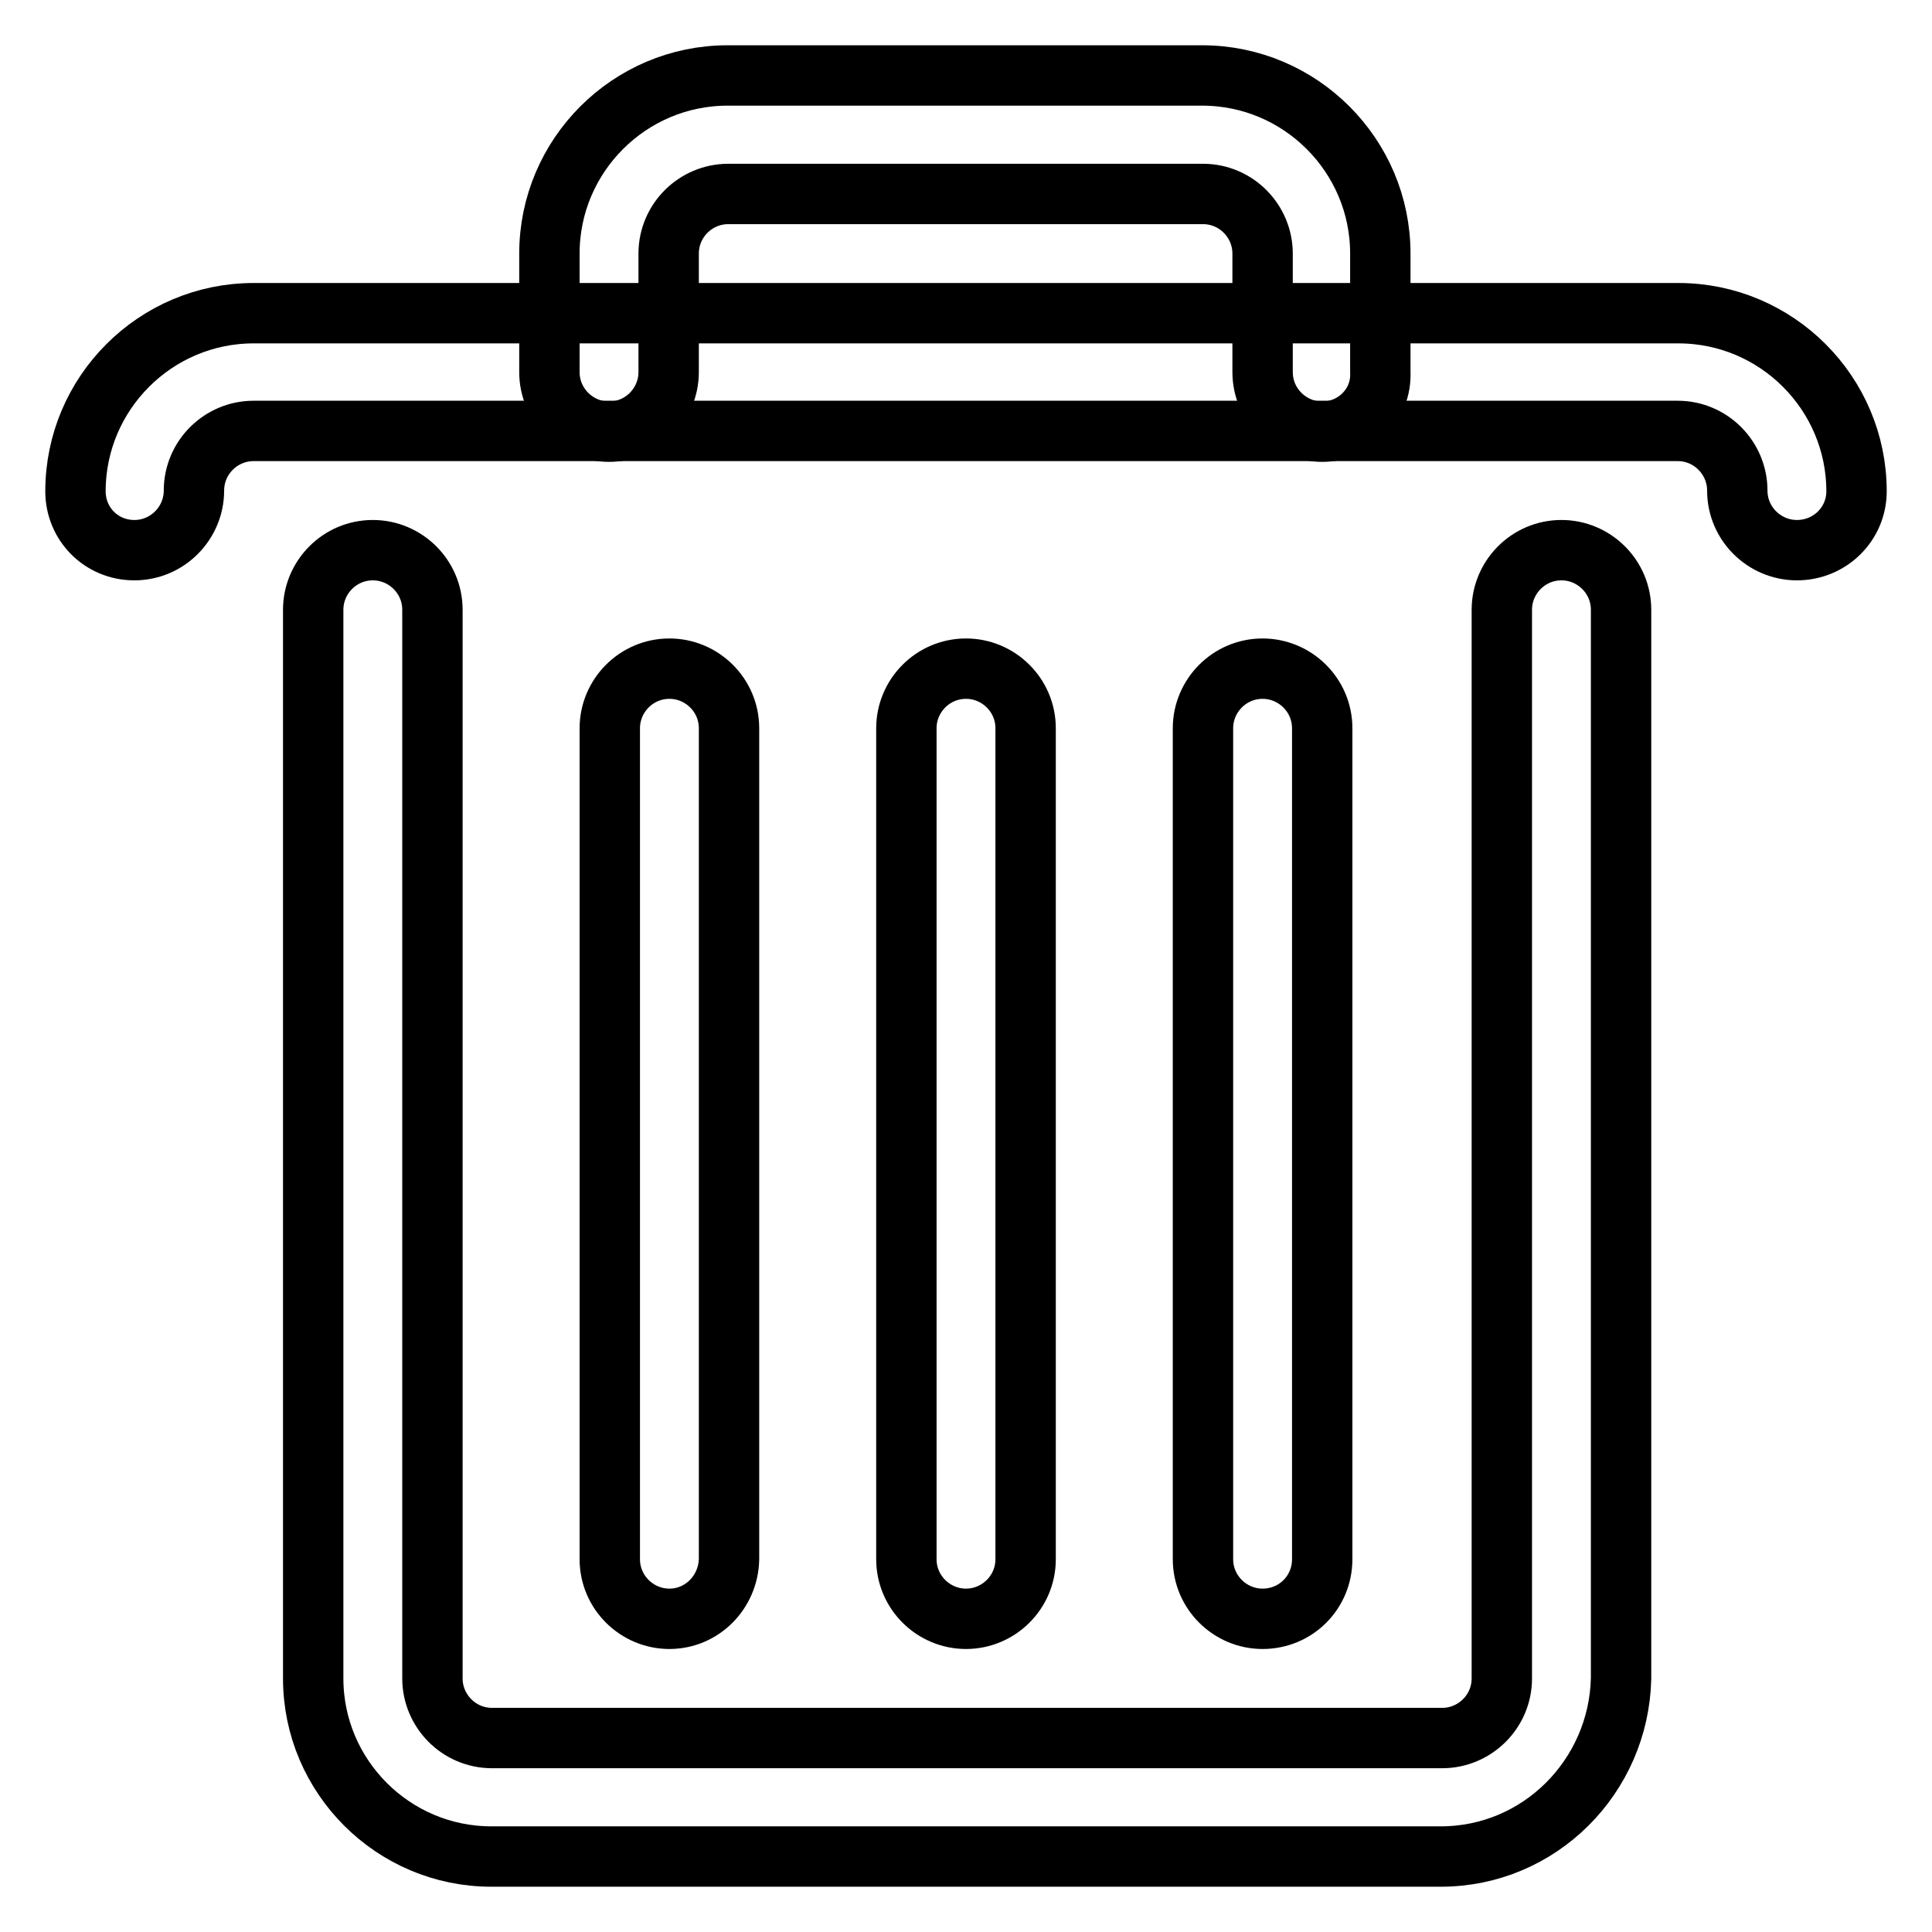
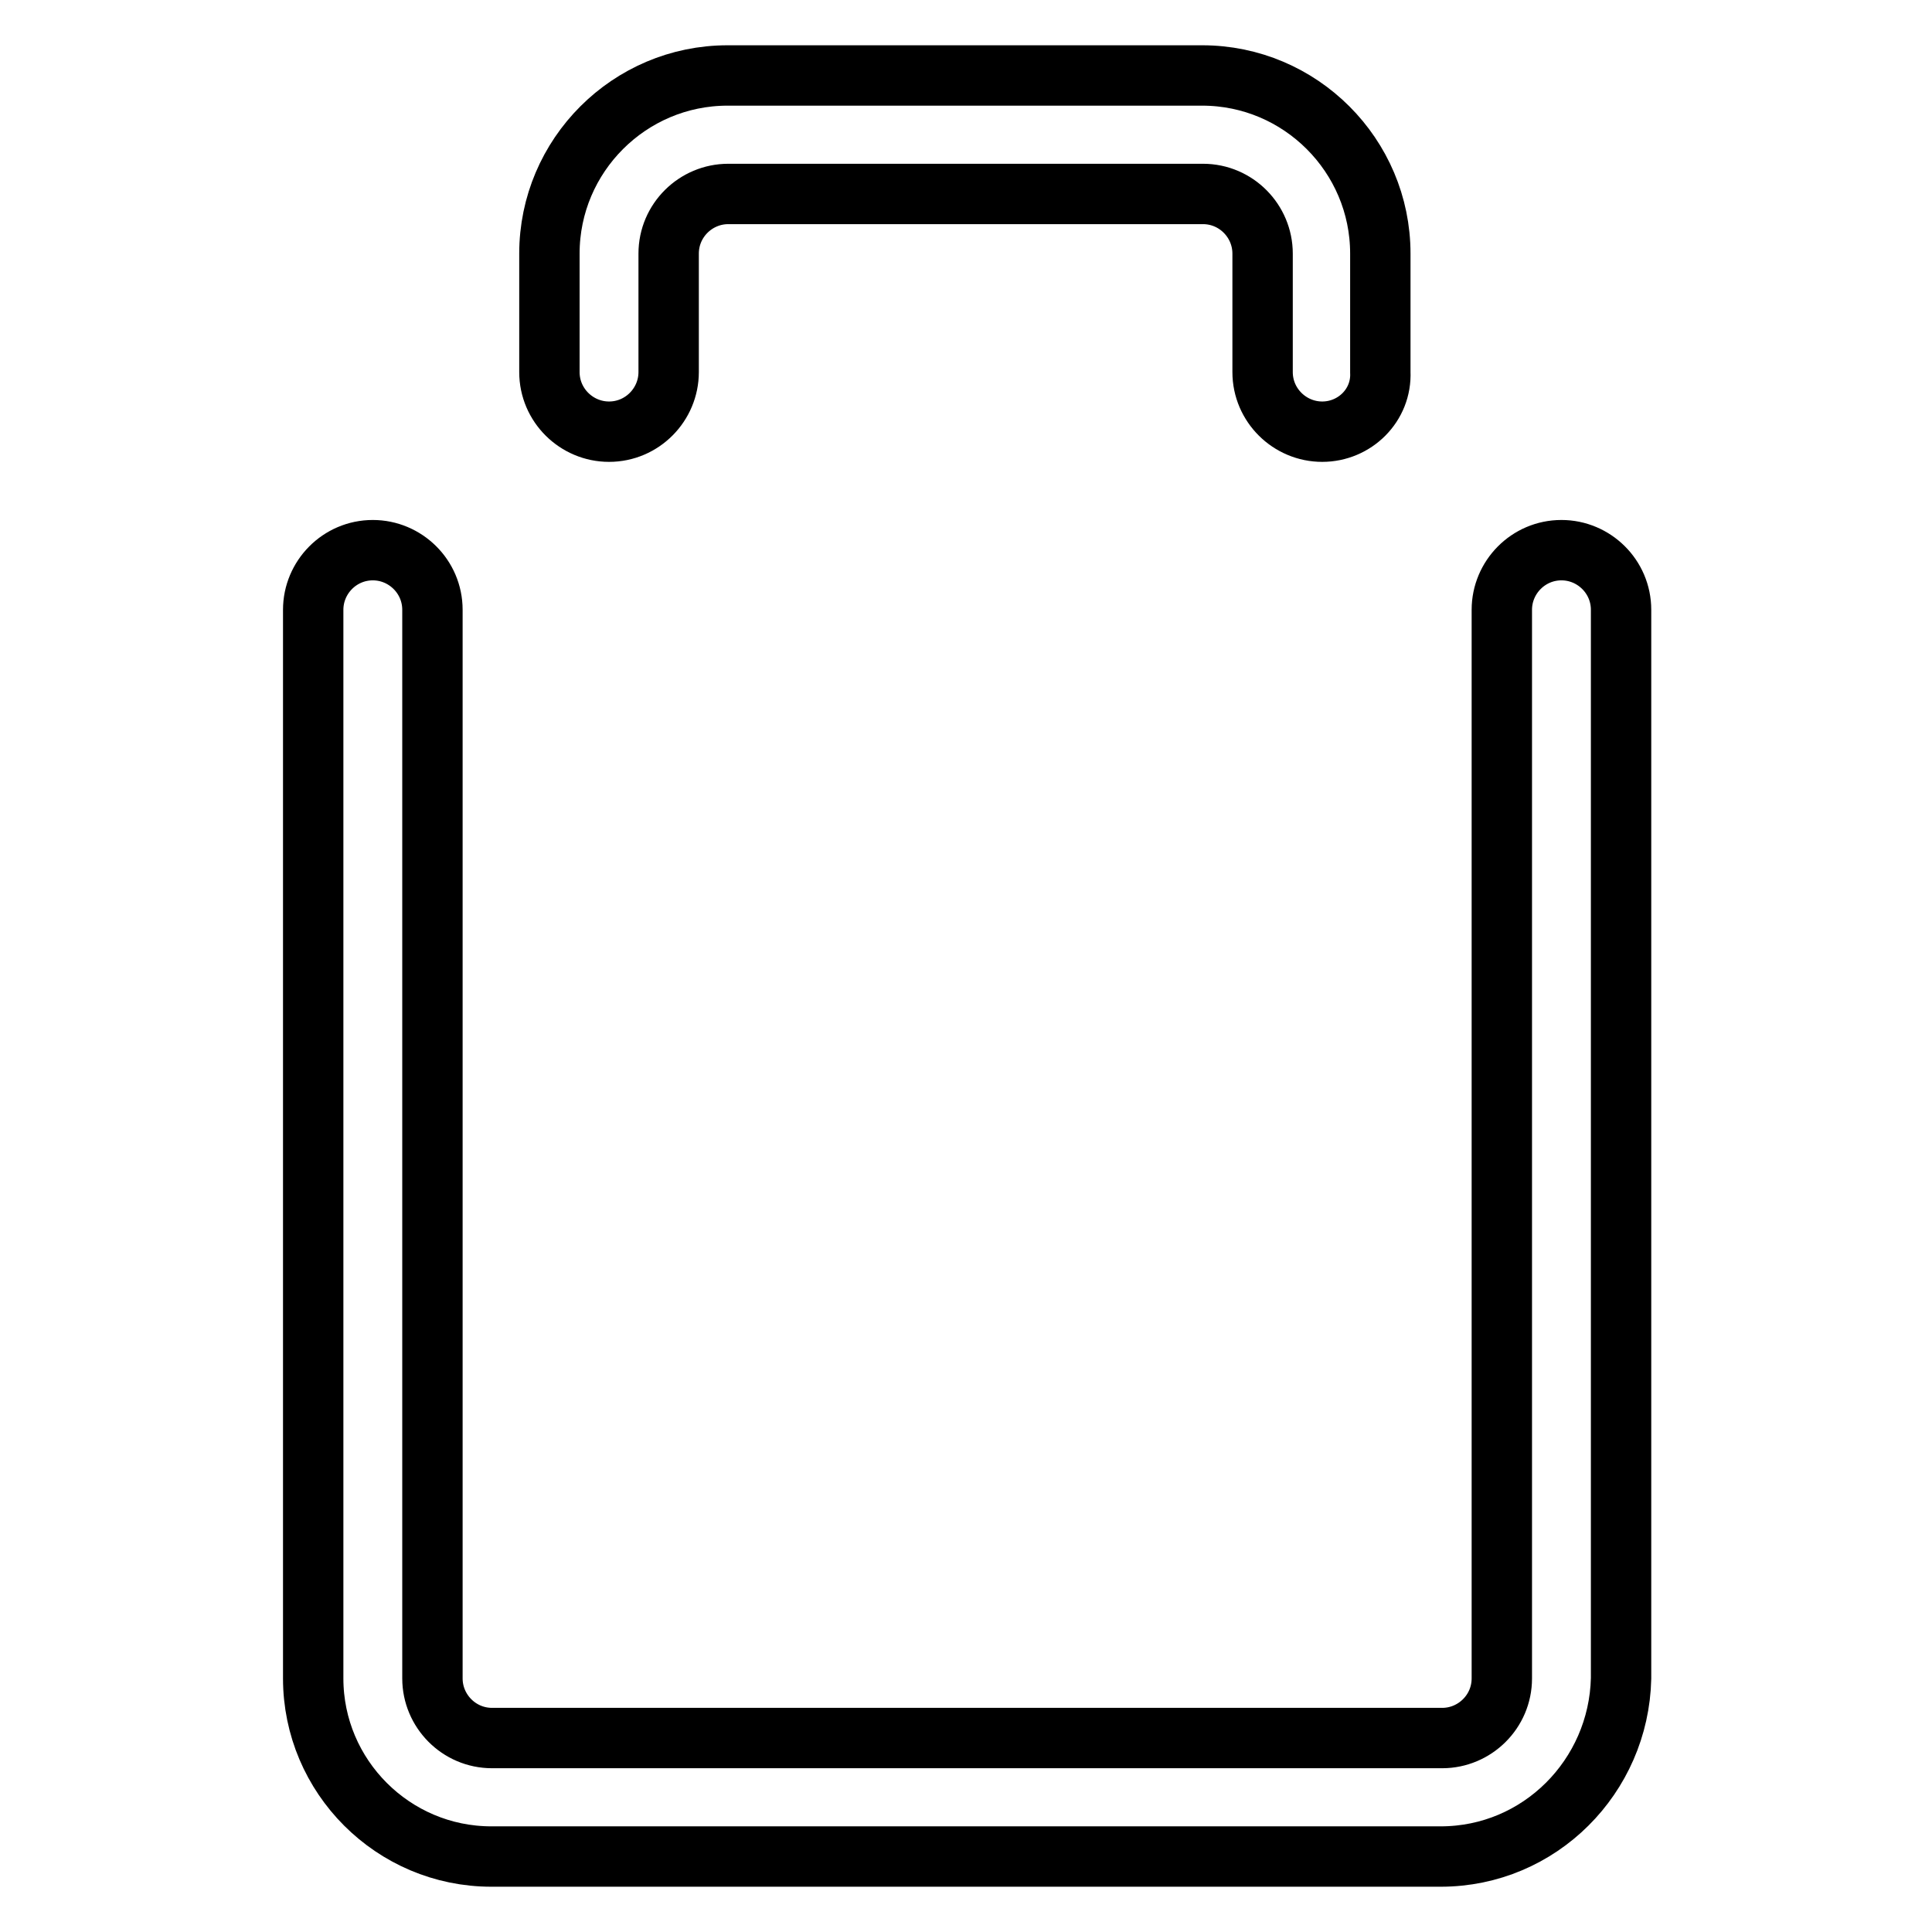
<svg xmlns="http://www.w3.org/2000/svg" version="1.1" x="0px" y="0px" viewBox="0 0 256 256" enable-background="new 0 0 256 256" xml:space="preserve">
  <g>
-     <path stroke-width="8" fill-opacity="0" stroke="#000000" d="M238.1,72.9c-4.3,0-7.9-3.5-7.9-7.9c0-4.3-3.5-7.9-7.9-7.9H33.6c-4.3,0-7.9,3.5-7.9,7.9 c0,4.3-3.5,7.9-7.9,7.9S10,69.4,10,65.1c0-13,10.6-23.6,23.6-23.6h188.8c13,0,23.6,10.6,23.6,23.6C246,69.4,242.5,72.9,238.1,72.9z  M167.3,214.5c-4.3,0-7.9-3.5-7.9-7.9V96.5c0-4.3,3.5-7.9,7.9-7.9c4.3,0,7.9,3.5,7.9,7.9v110.1C175.2,211,171.7,214.5,167.3,214.5z  M88.7,214.5c-4.3,0-7.9-3.5-7.9-7.9V96.5c0-4.3,3.5-7.9,7.9-7.9c4.3,0,7.9,3.5,7.9,7.9v110.1C96.5,211,93,214.5,88.7,214.5z  M128,214.5c-4.3,0-7.9-3.5-7.9-7.9V96.5c0-4.3,3.5-7.9,7.9-7.9c4.3,0,7.9,3.5,7.9,7.9v110.1C135.9,211,132.3,214.5,128,214.5z" />
    <path stroke-width="8" fill-opacity="0" stroke="#000000" d="M175.2,57.2c-4.3,0-7.9-3.5-7.9-7.9V33.6c0-4.3-3.5-7.9-7.9-7.9H96.5c-4.3,0-7.9,3.5-7.9,7.9v15.7 c0,4.3-3.5,7.9-7.9,7.9c-4.3,0-7.9-3.5-7.9-7.9V33.6c0-13,10.6-23.6,23.6-23.6h62.9c13,0,23.6,10.6,23.6,23.6v15.7 C183.1,53.7,179.5,57.2,175.2,57.2z M190.9,246H65.1c-13,0-23.6-10.6-23.6-23.6V80.8c0-4.3,3.5-7.9,7.9-7.9c4.3,0,7.9,3.5,7.9,7.9 v141.6c0,4.3,3.5,7.9,7.9,7.9h125.9c4.3,0,7.9-3.5,7.9-7.9V80.8c0-4.3,3.5-7.9,7.9-7.9c4.3,0,7.9,3.5,7.9,7.9v141.6 C214.5,235.4,204,246,190.9,246z" />
  </g>
</svg>